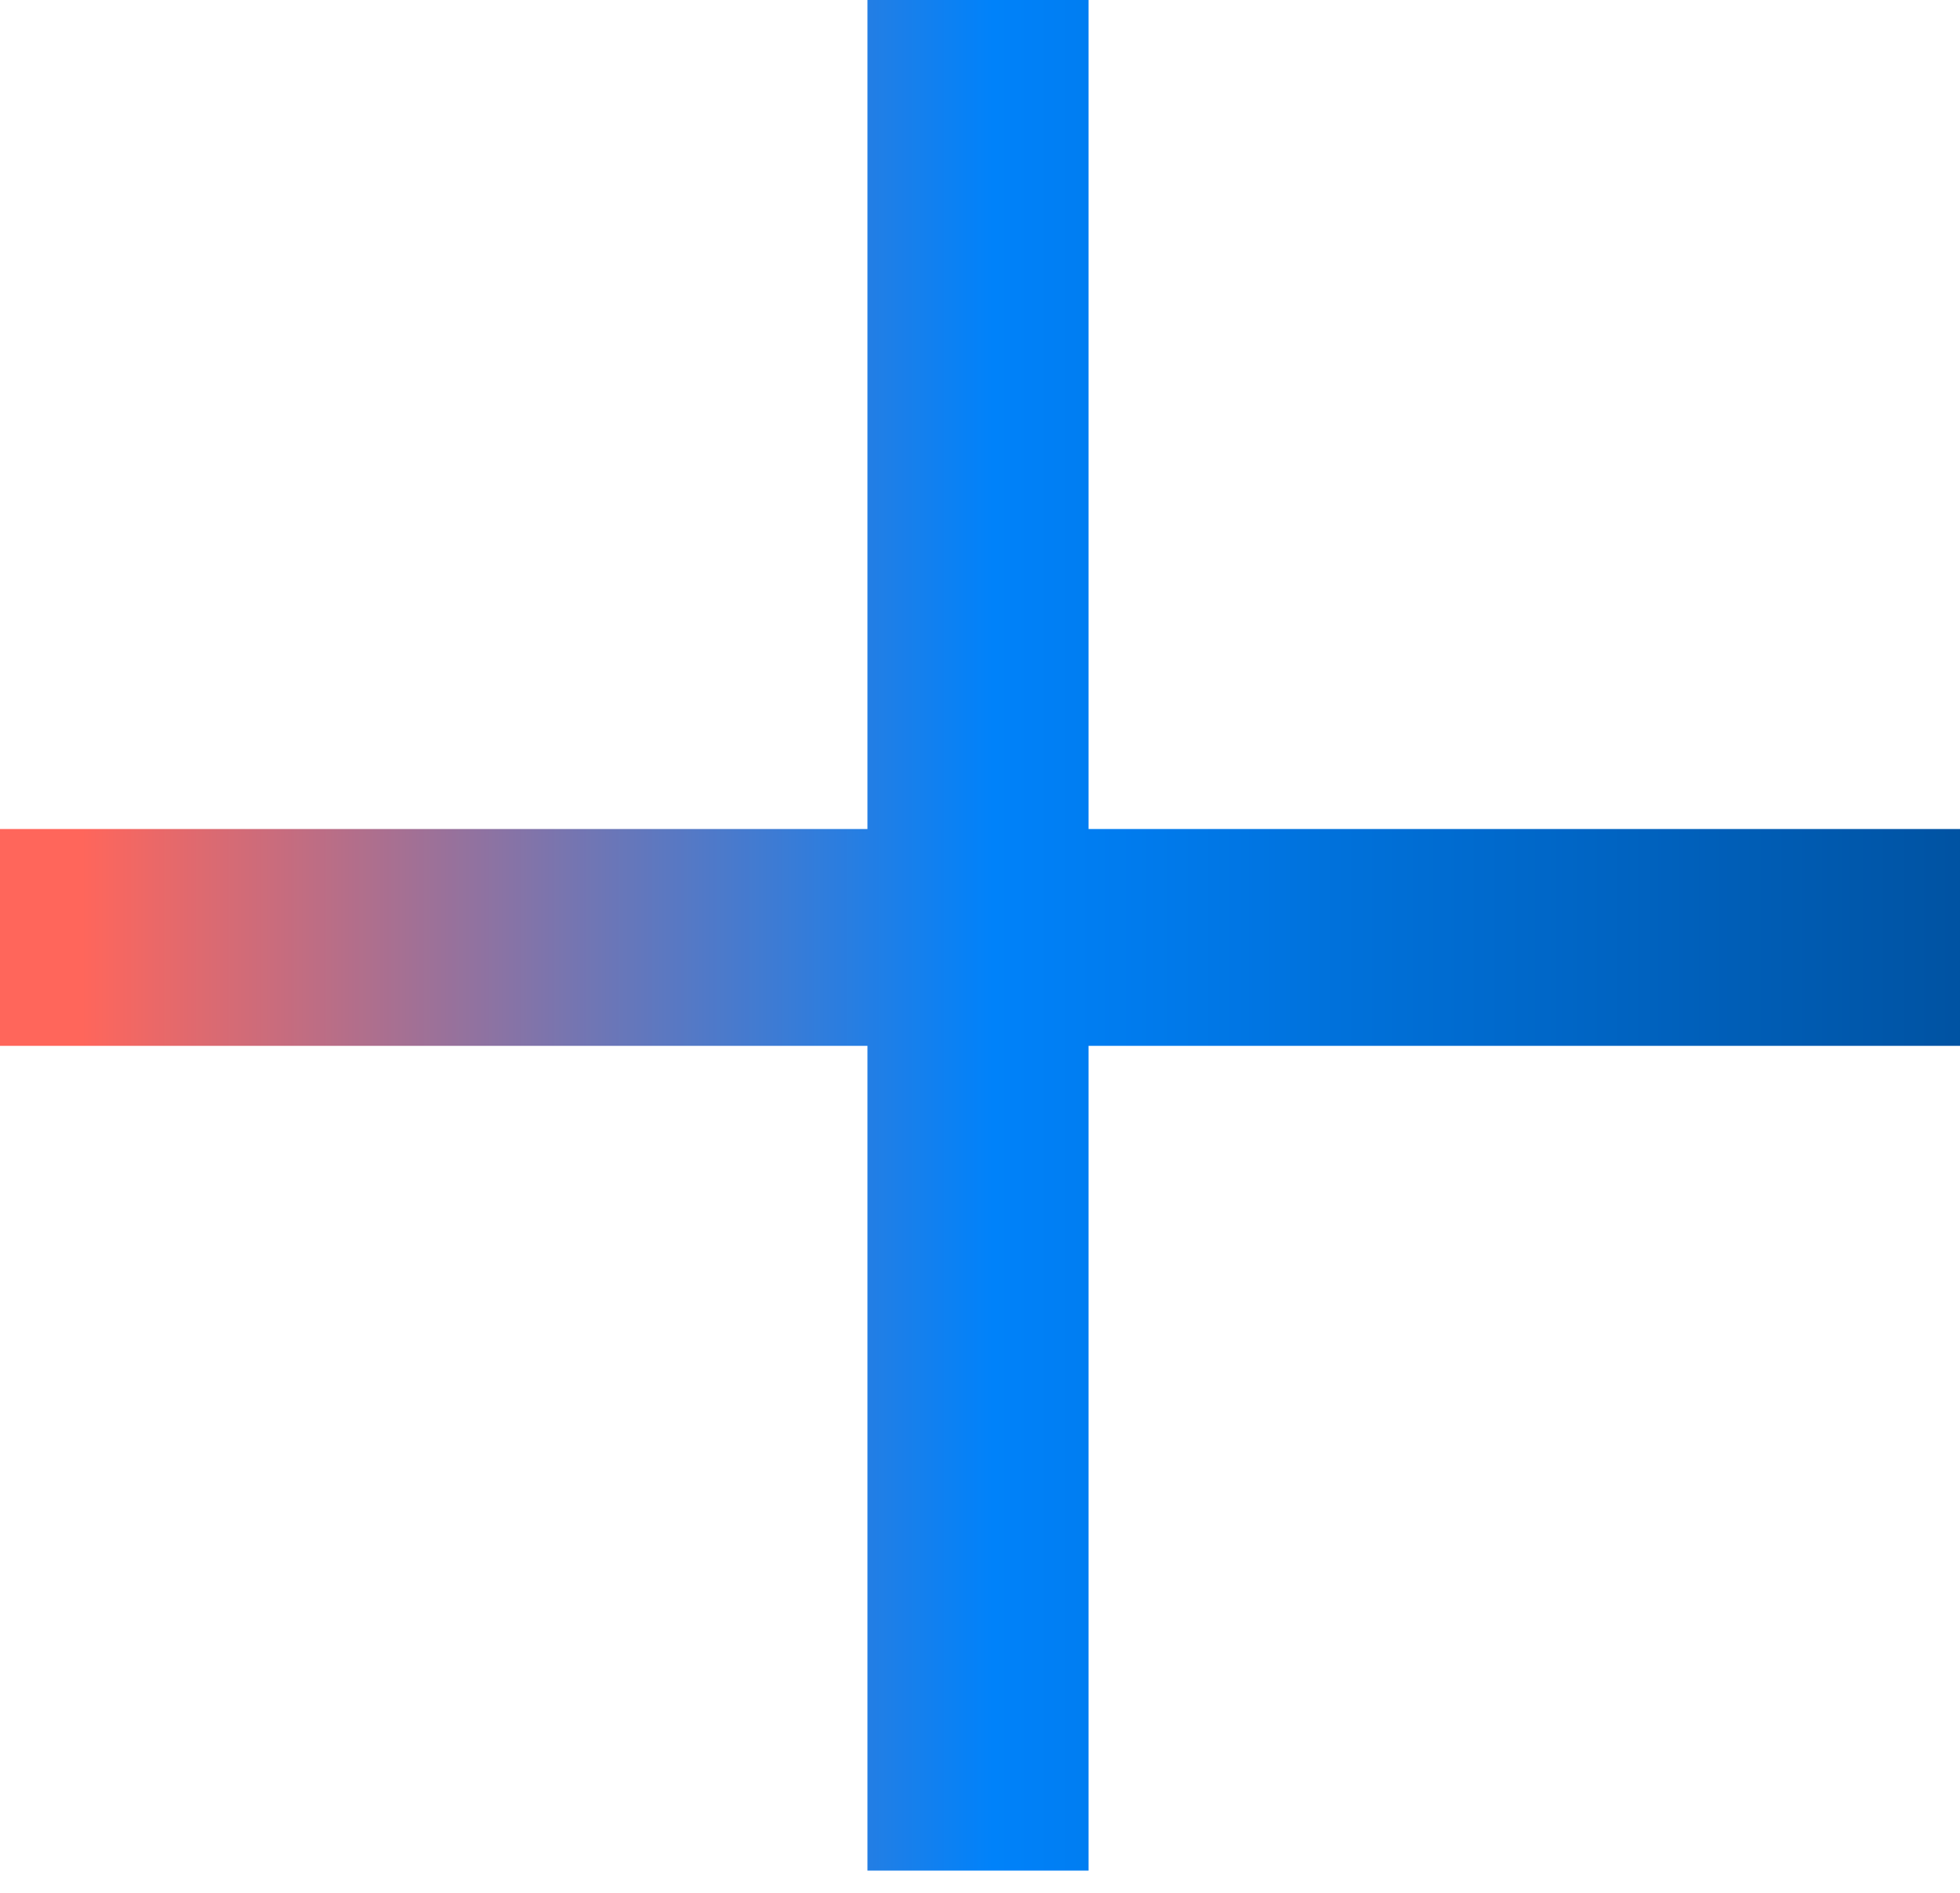
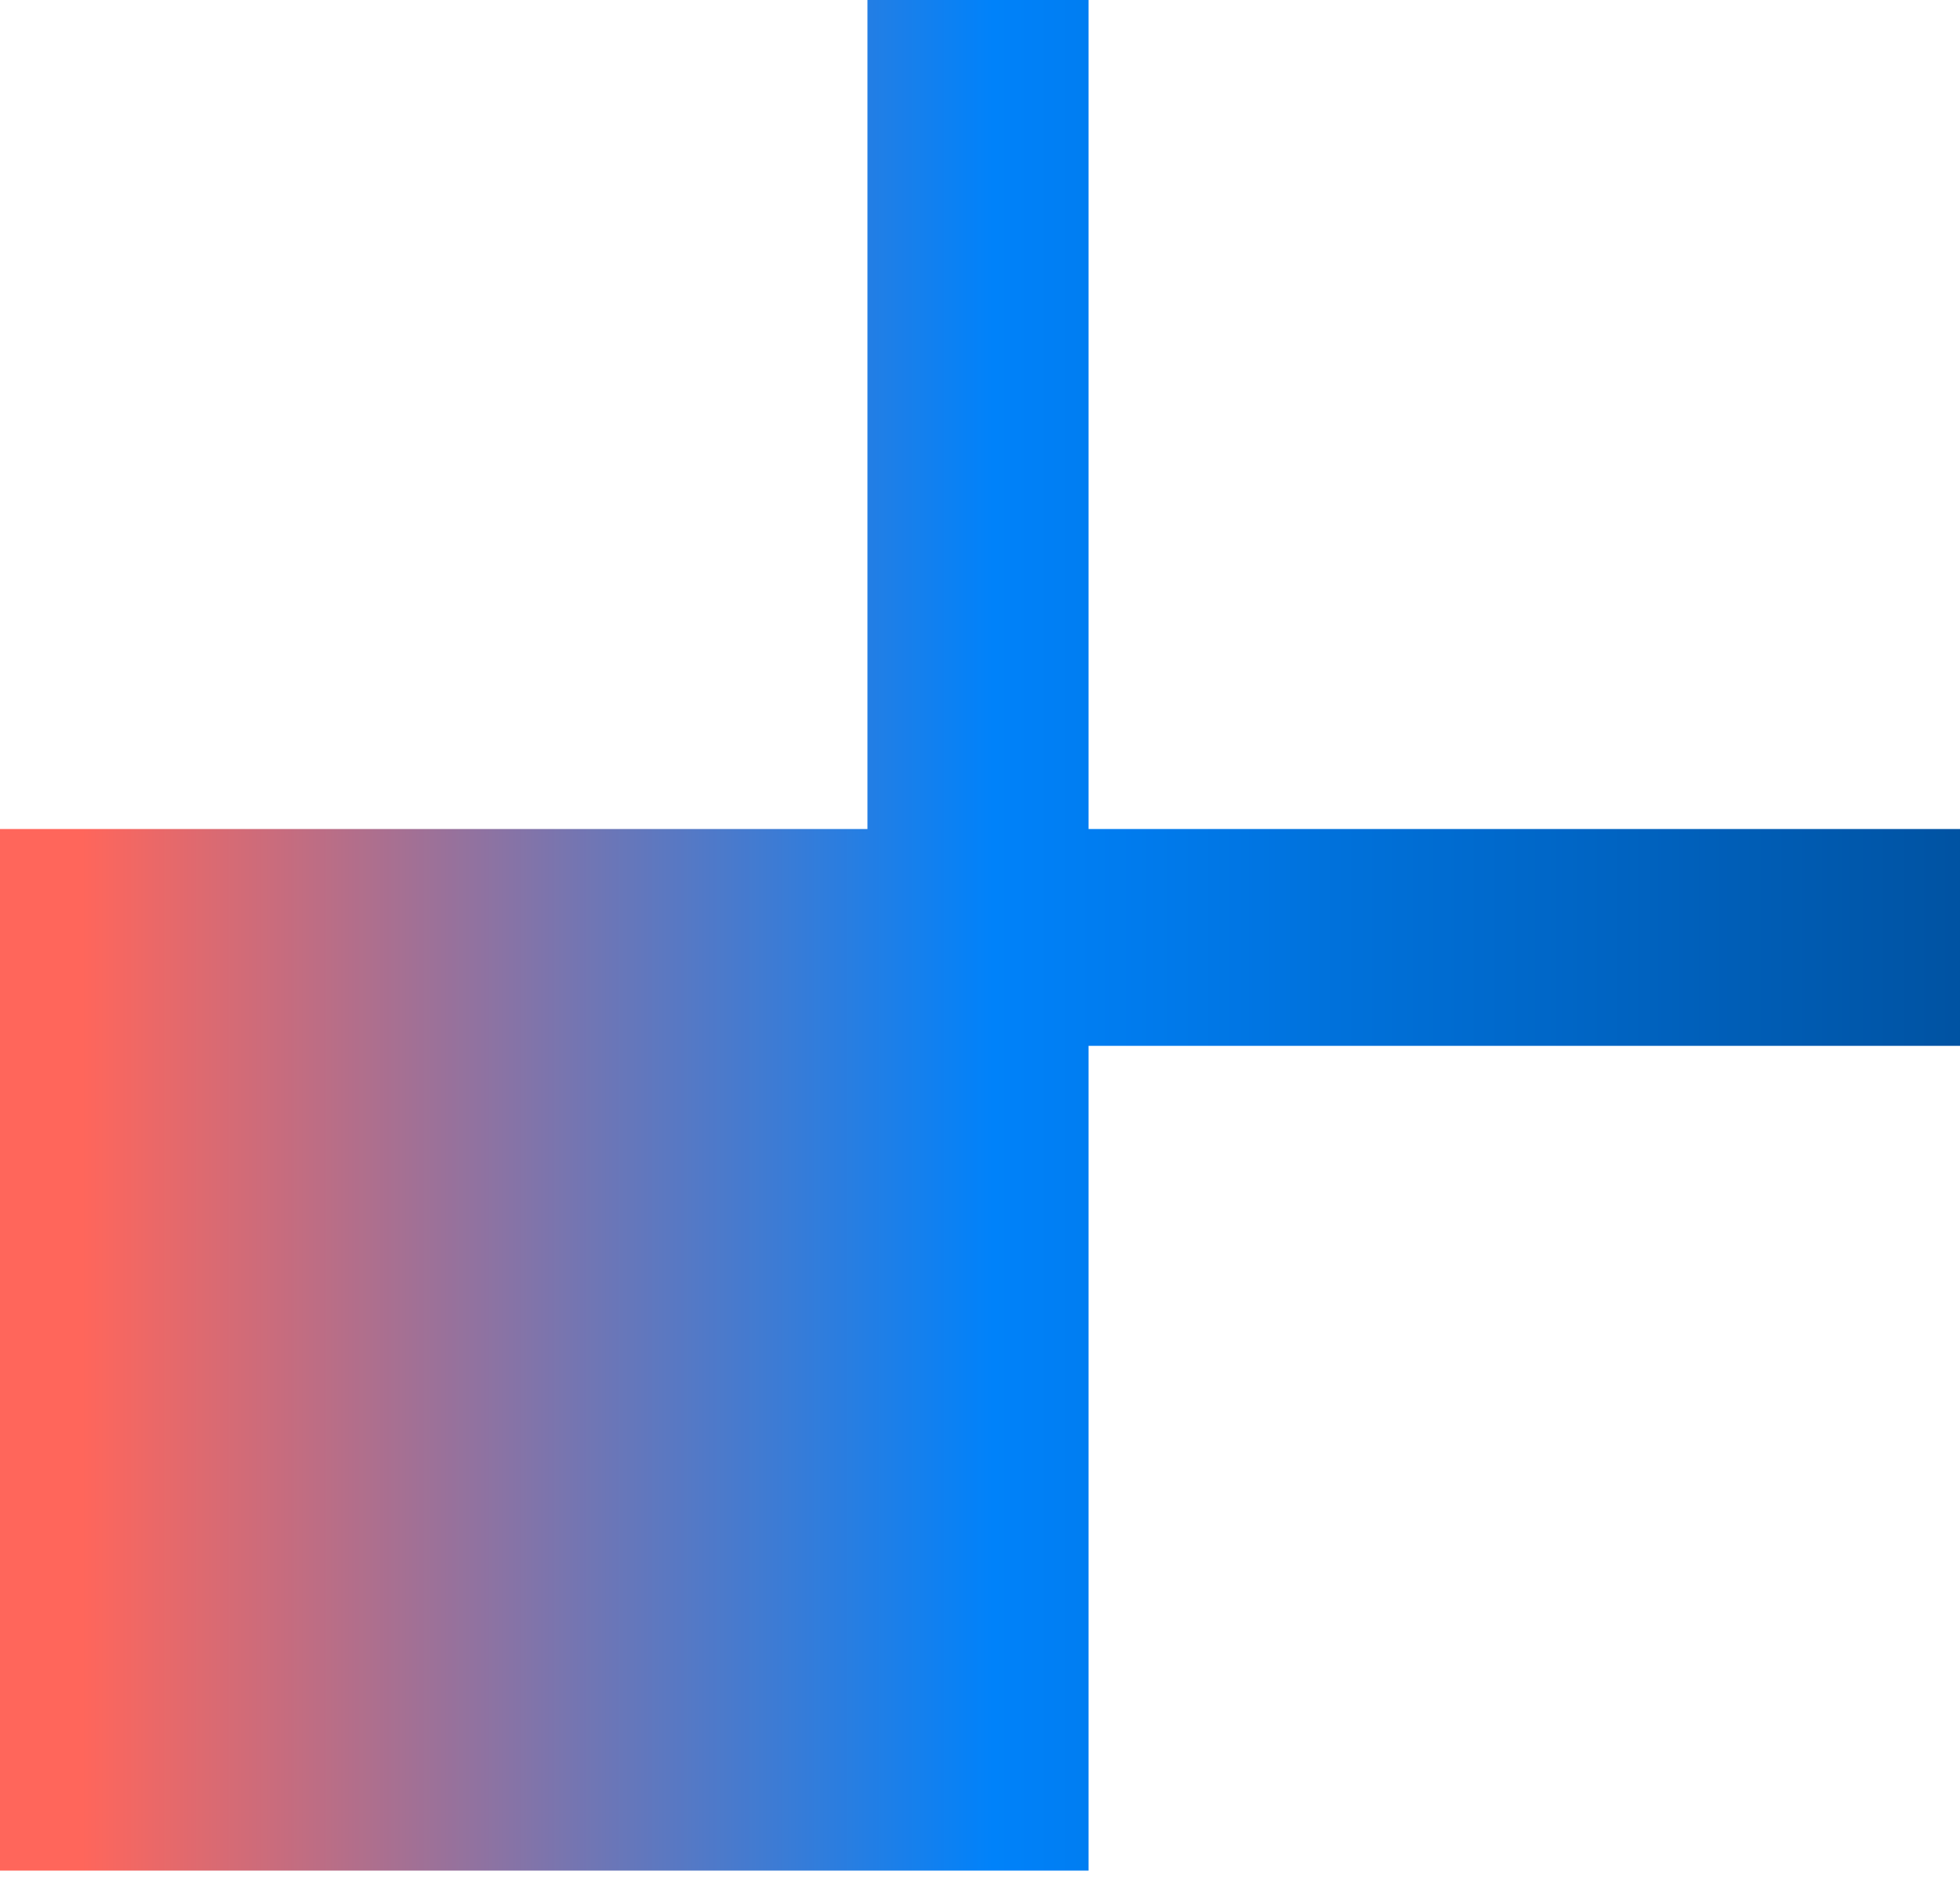
<svg xmlns="http://www.w3.org/2000/svg" width="59" height="57" viewBox="0 0 59 57" fill="none">
-   <path d="M0 24.96H26.112V0H32.768V24.96H59.008V31.488H32.768V56.32H26.112V31.488H0V24.96Z" fill="url(#paint0_linear_2_17)" />
+   <path d="M0 24.96H26.112V0H32.768V24.96H59.008V31.488H32.768V56.32H26.112H0V24.96Z" fill="url(#paint0_linear_2_17)" />
  <defs>
    <linearGradient id="paint0_linear_2_17" x1="2.473" y1="28.498" x2="59.473" y2="28.498" gradientUnits="userSpaceOnUse">
      <stop stop-color="#FF665B" />
      <stop offset="0.481" stop-color="#0082FA" />
      <stop offset="1" stop-color="#0052A1" />
    </linearGradient>
  </defs>
</svg>